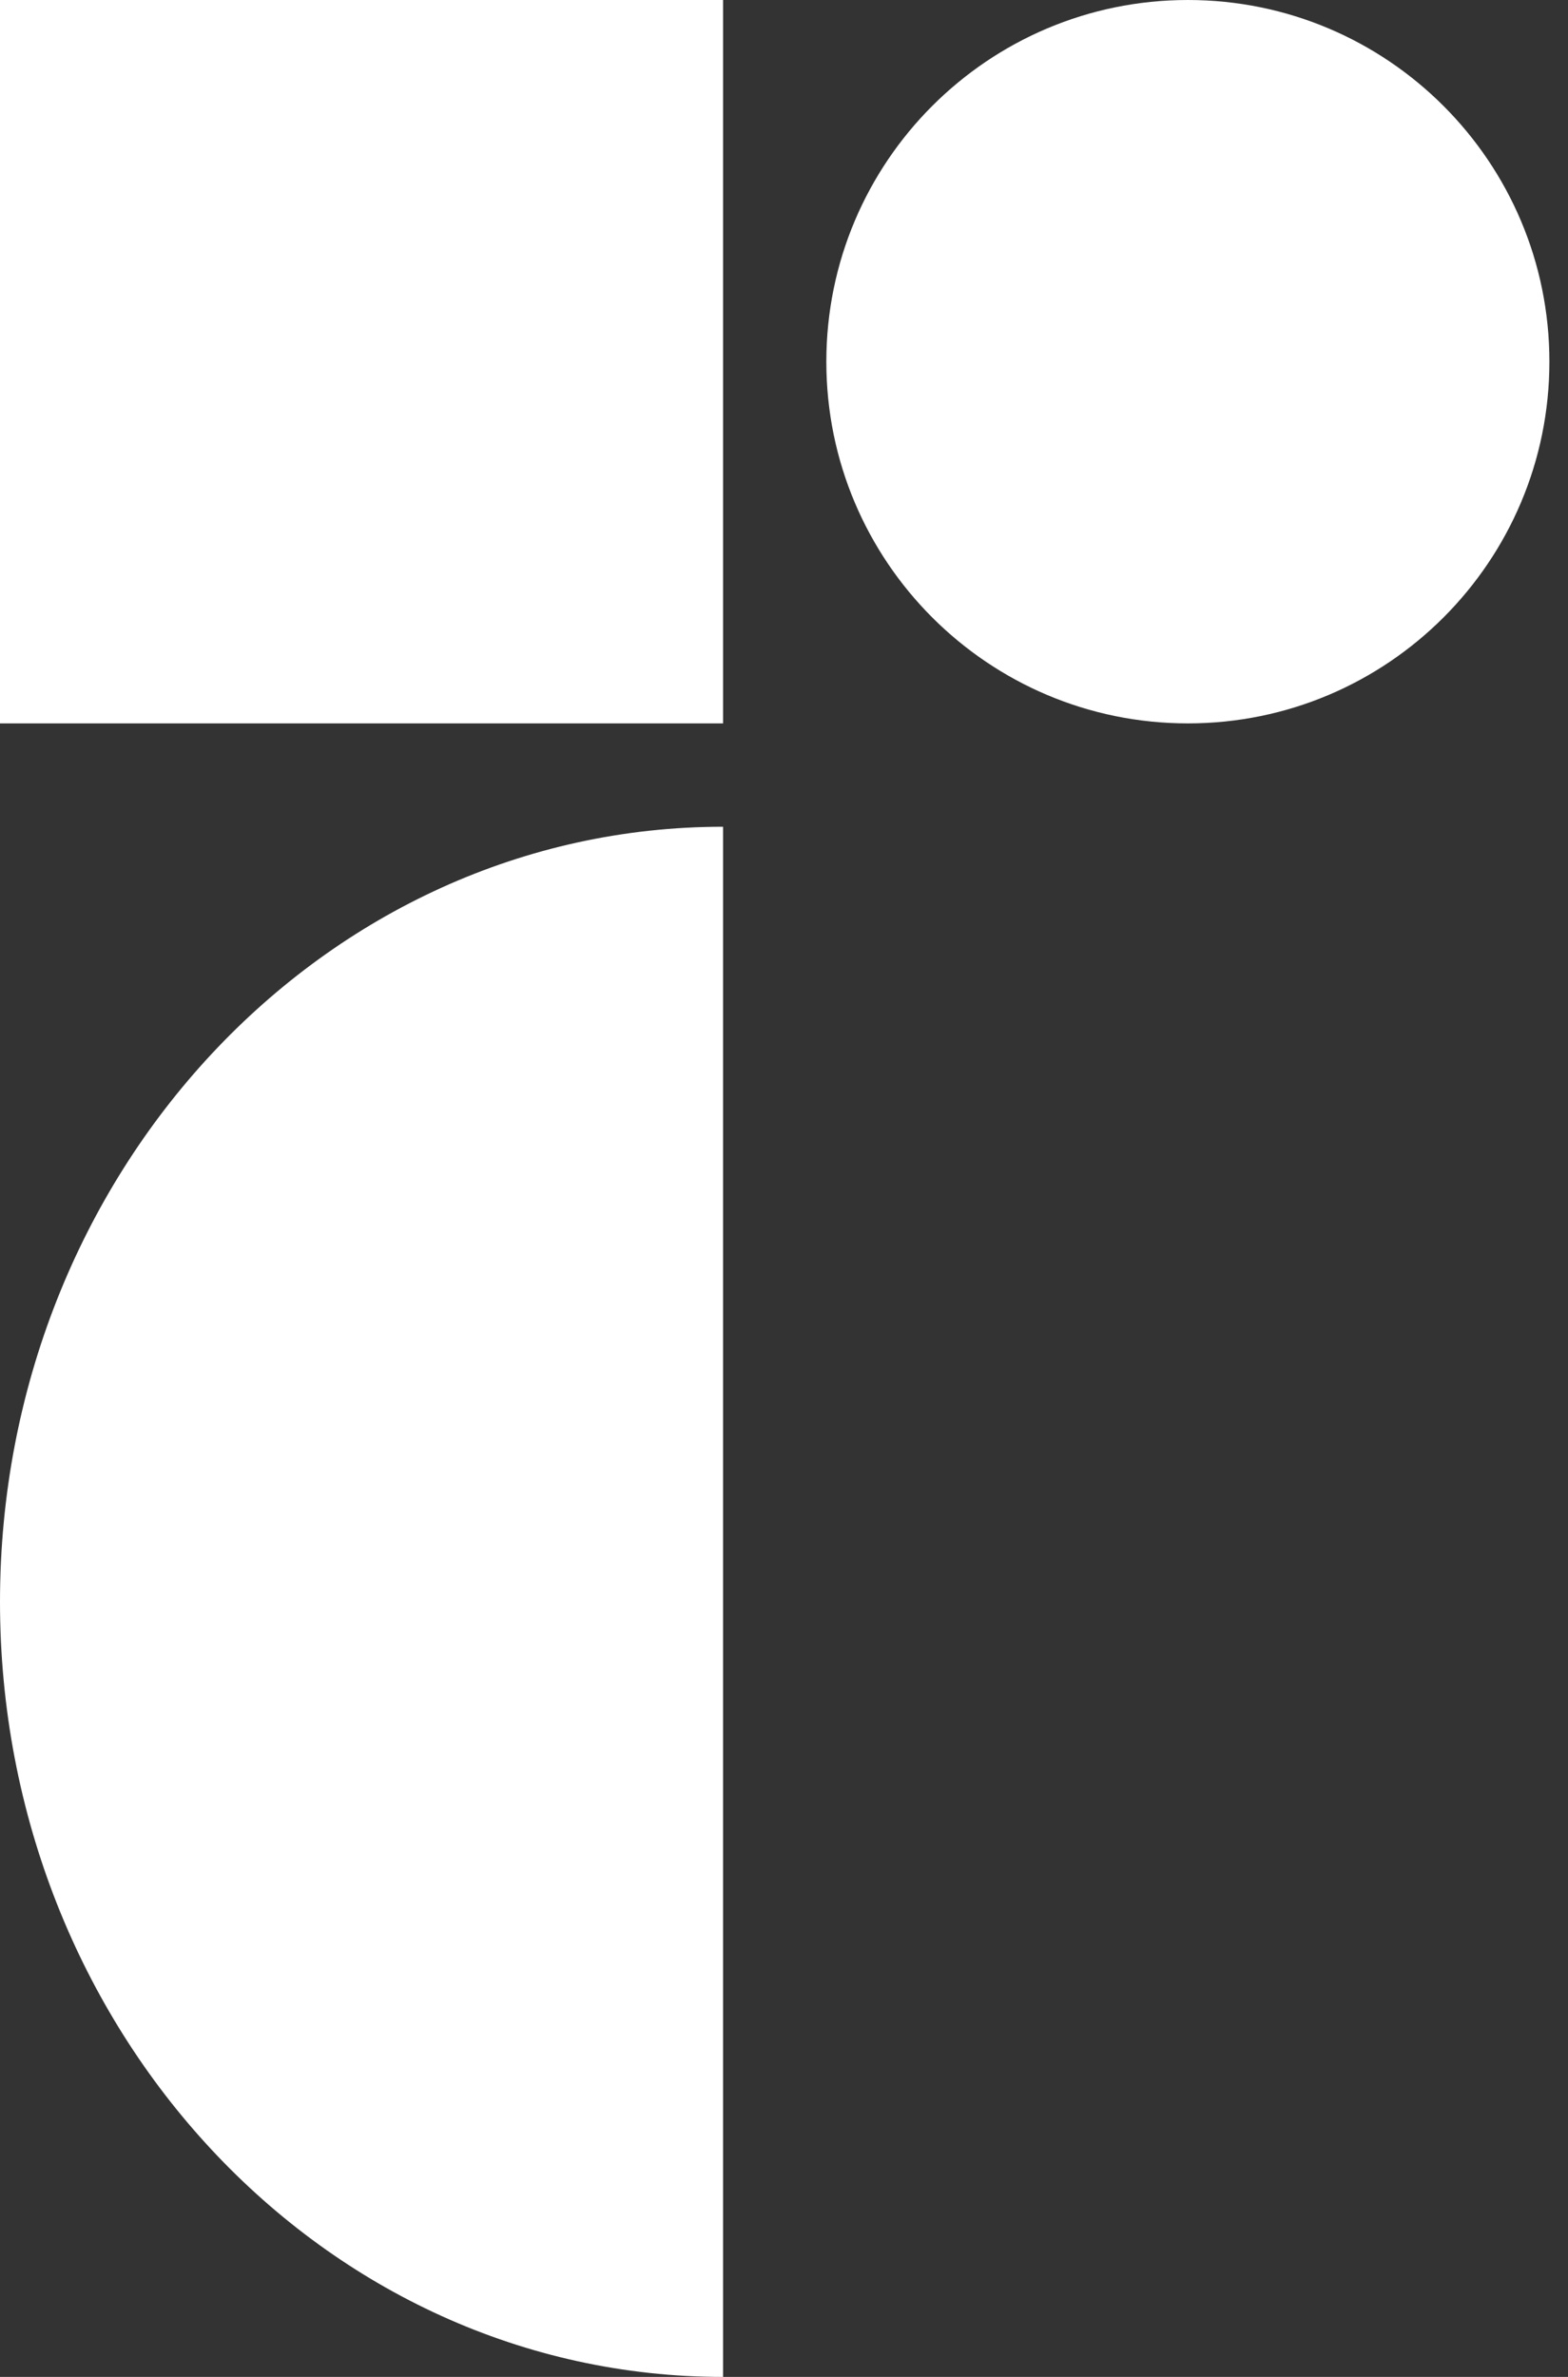
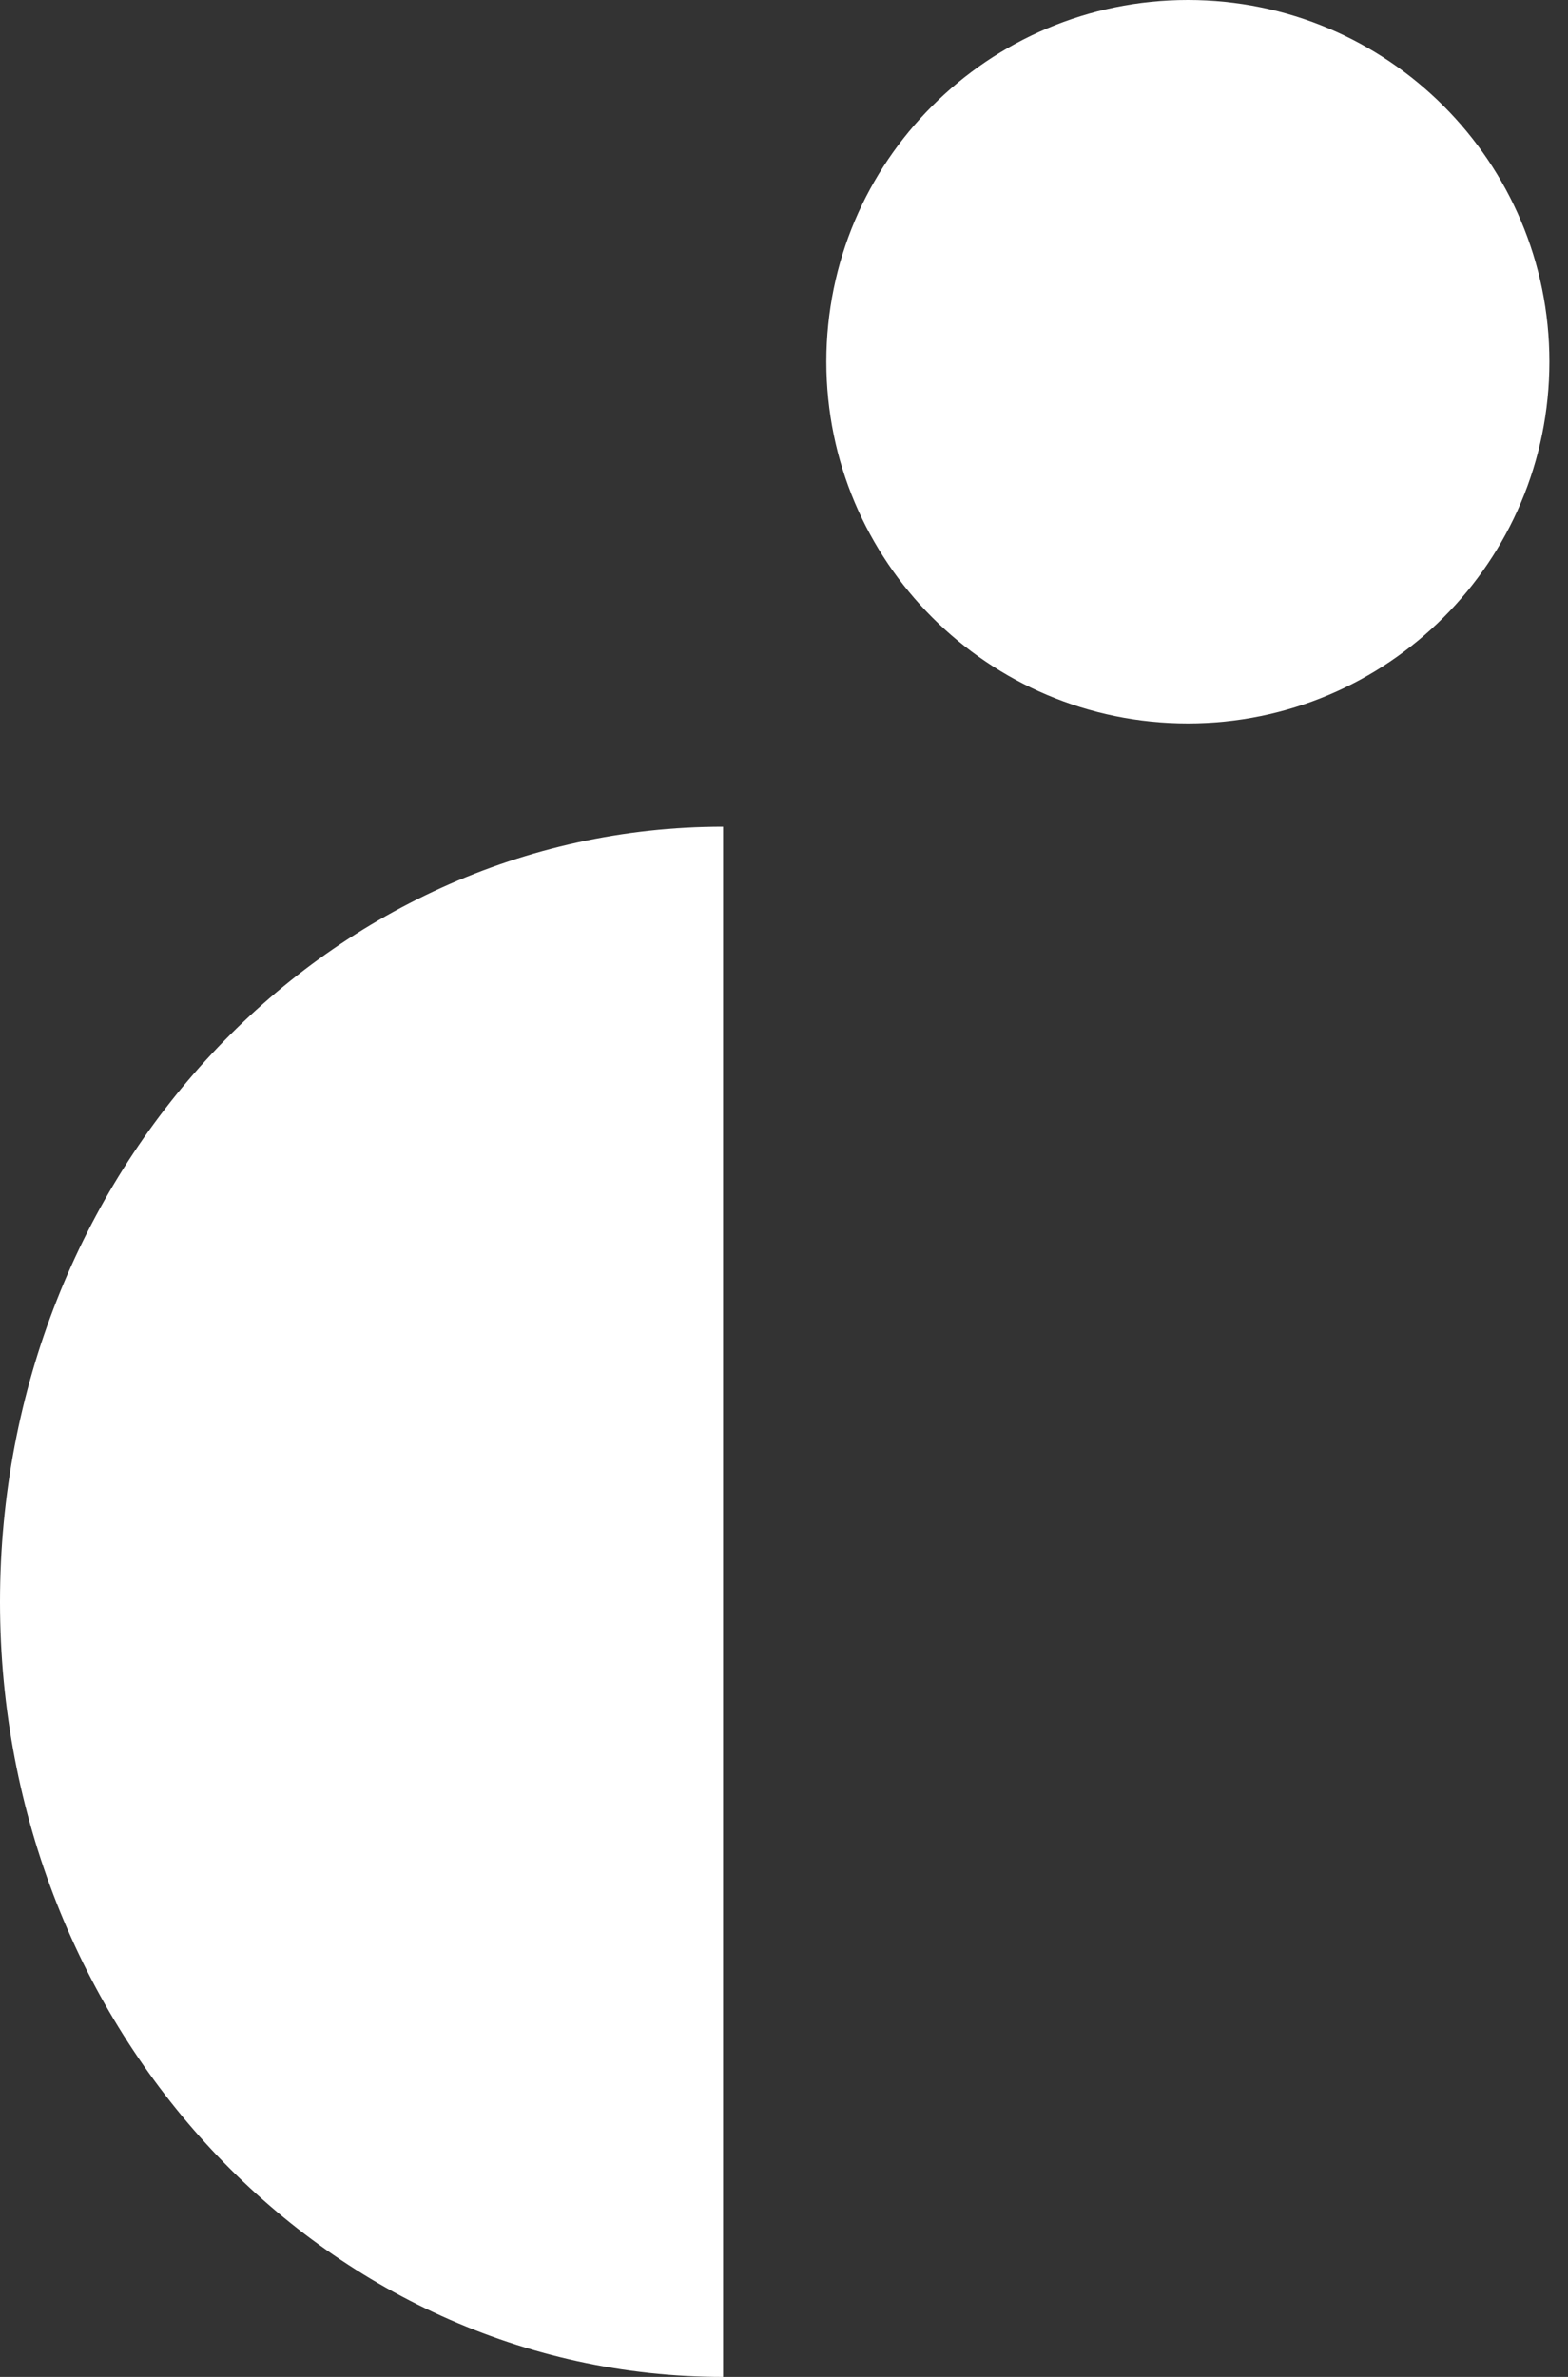
<svg xmlns="http://www.w3.org/2000/svg" width="66" height="100" viewBox="0 0 66 100" fill="none">
  <rect x="0" y="0" width="66" height="100" fill="#333333" stroke="none" />
  <path d="M30.435 100C13.626 100 0 85.401 0 67.391C0 49.382 13.626 34.782 30.435 34.782V100Z" fill="white" />
-   <path d="M30.435 -0H0V30.434H30.435V-0Z" fill="white" />
  <path d="M50 30.434C58.404 30.434 65.217 23.621 65.217 15.217C65.217 6.813 58.404 -0 50 -0C41.596 -0 34.782 6.813 34.782 15.217C34.782 23.621 41.596 30.434 50 30.434Z" fill="white" />
</svg>